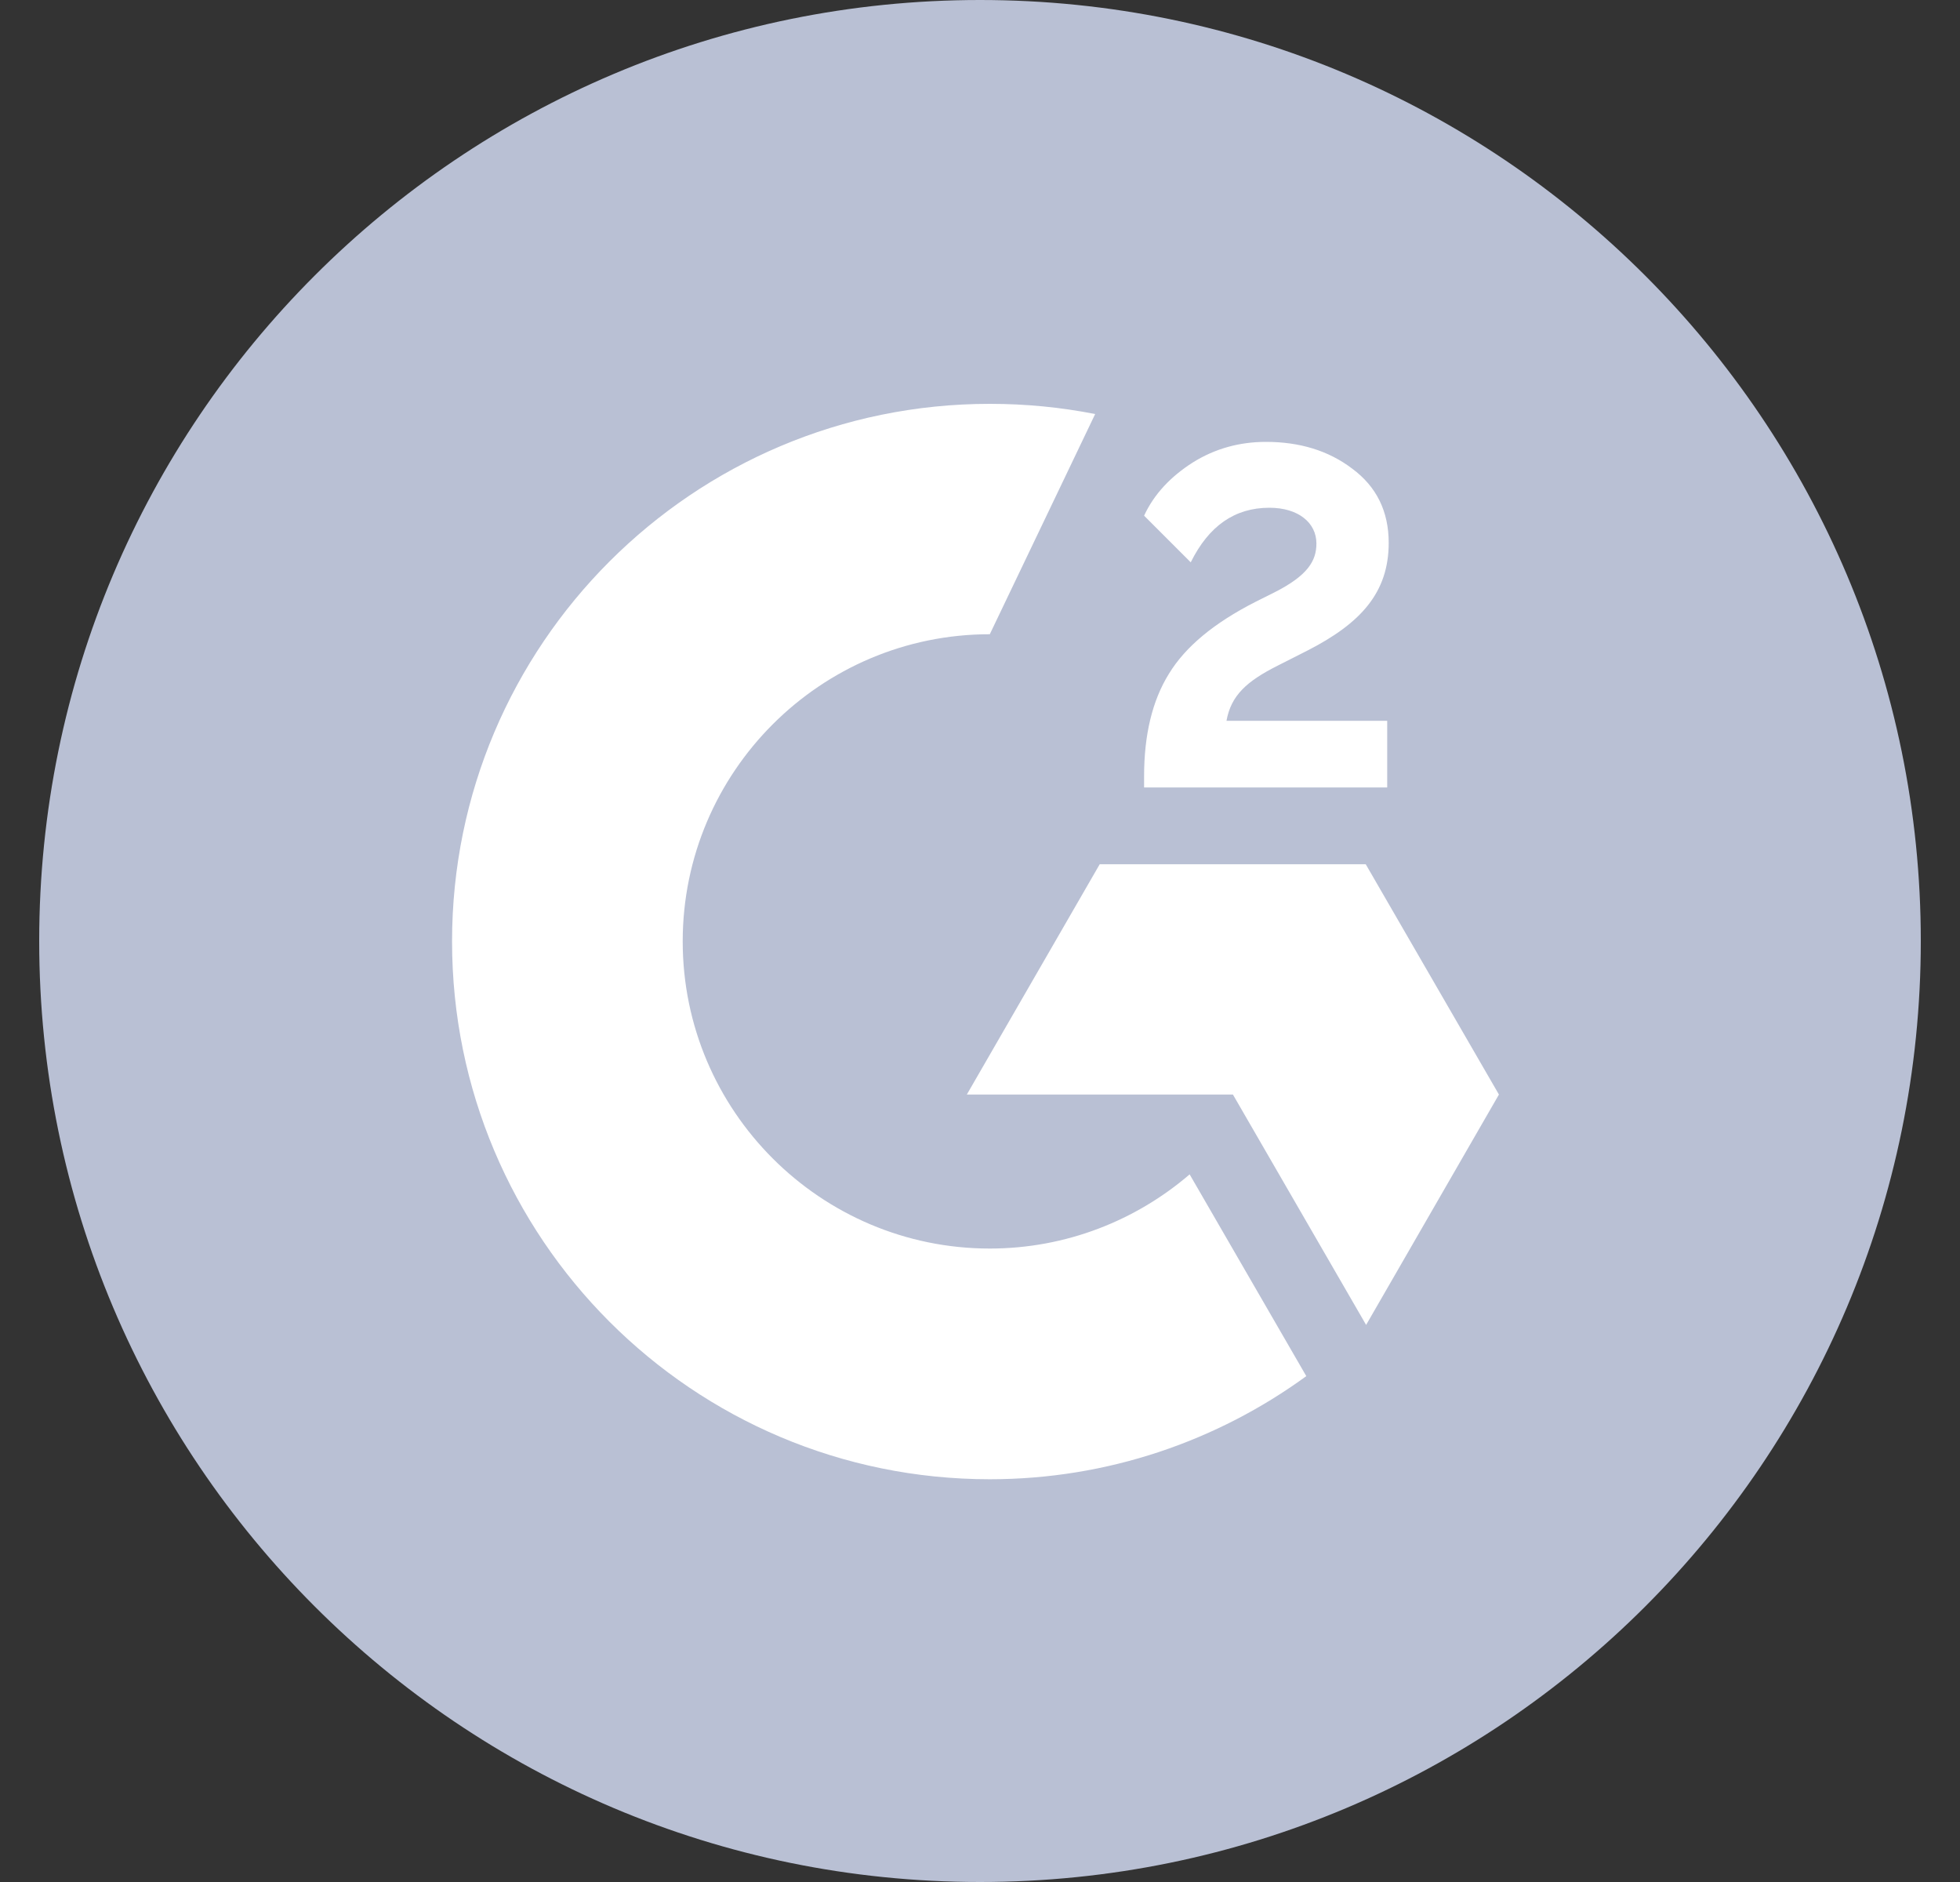
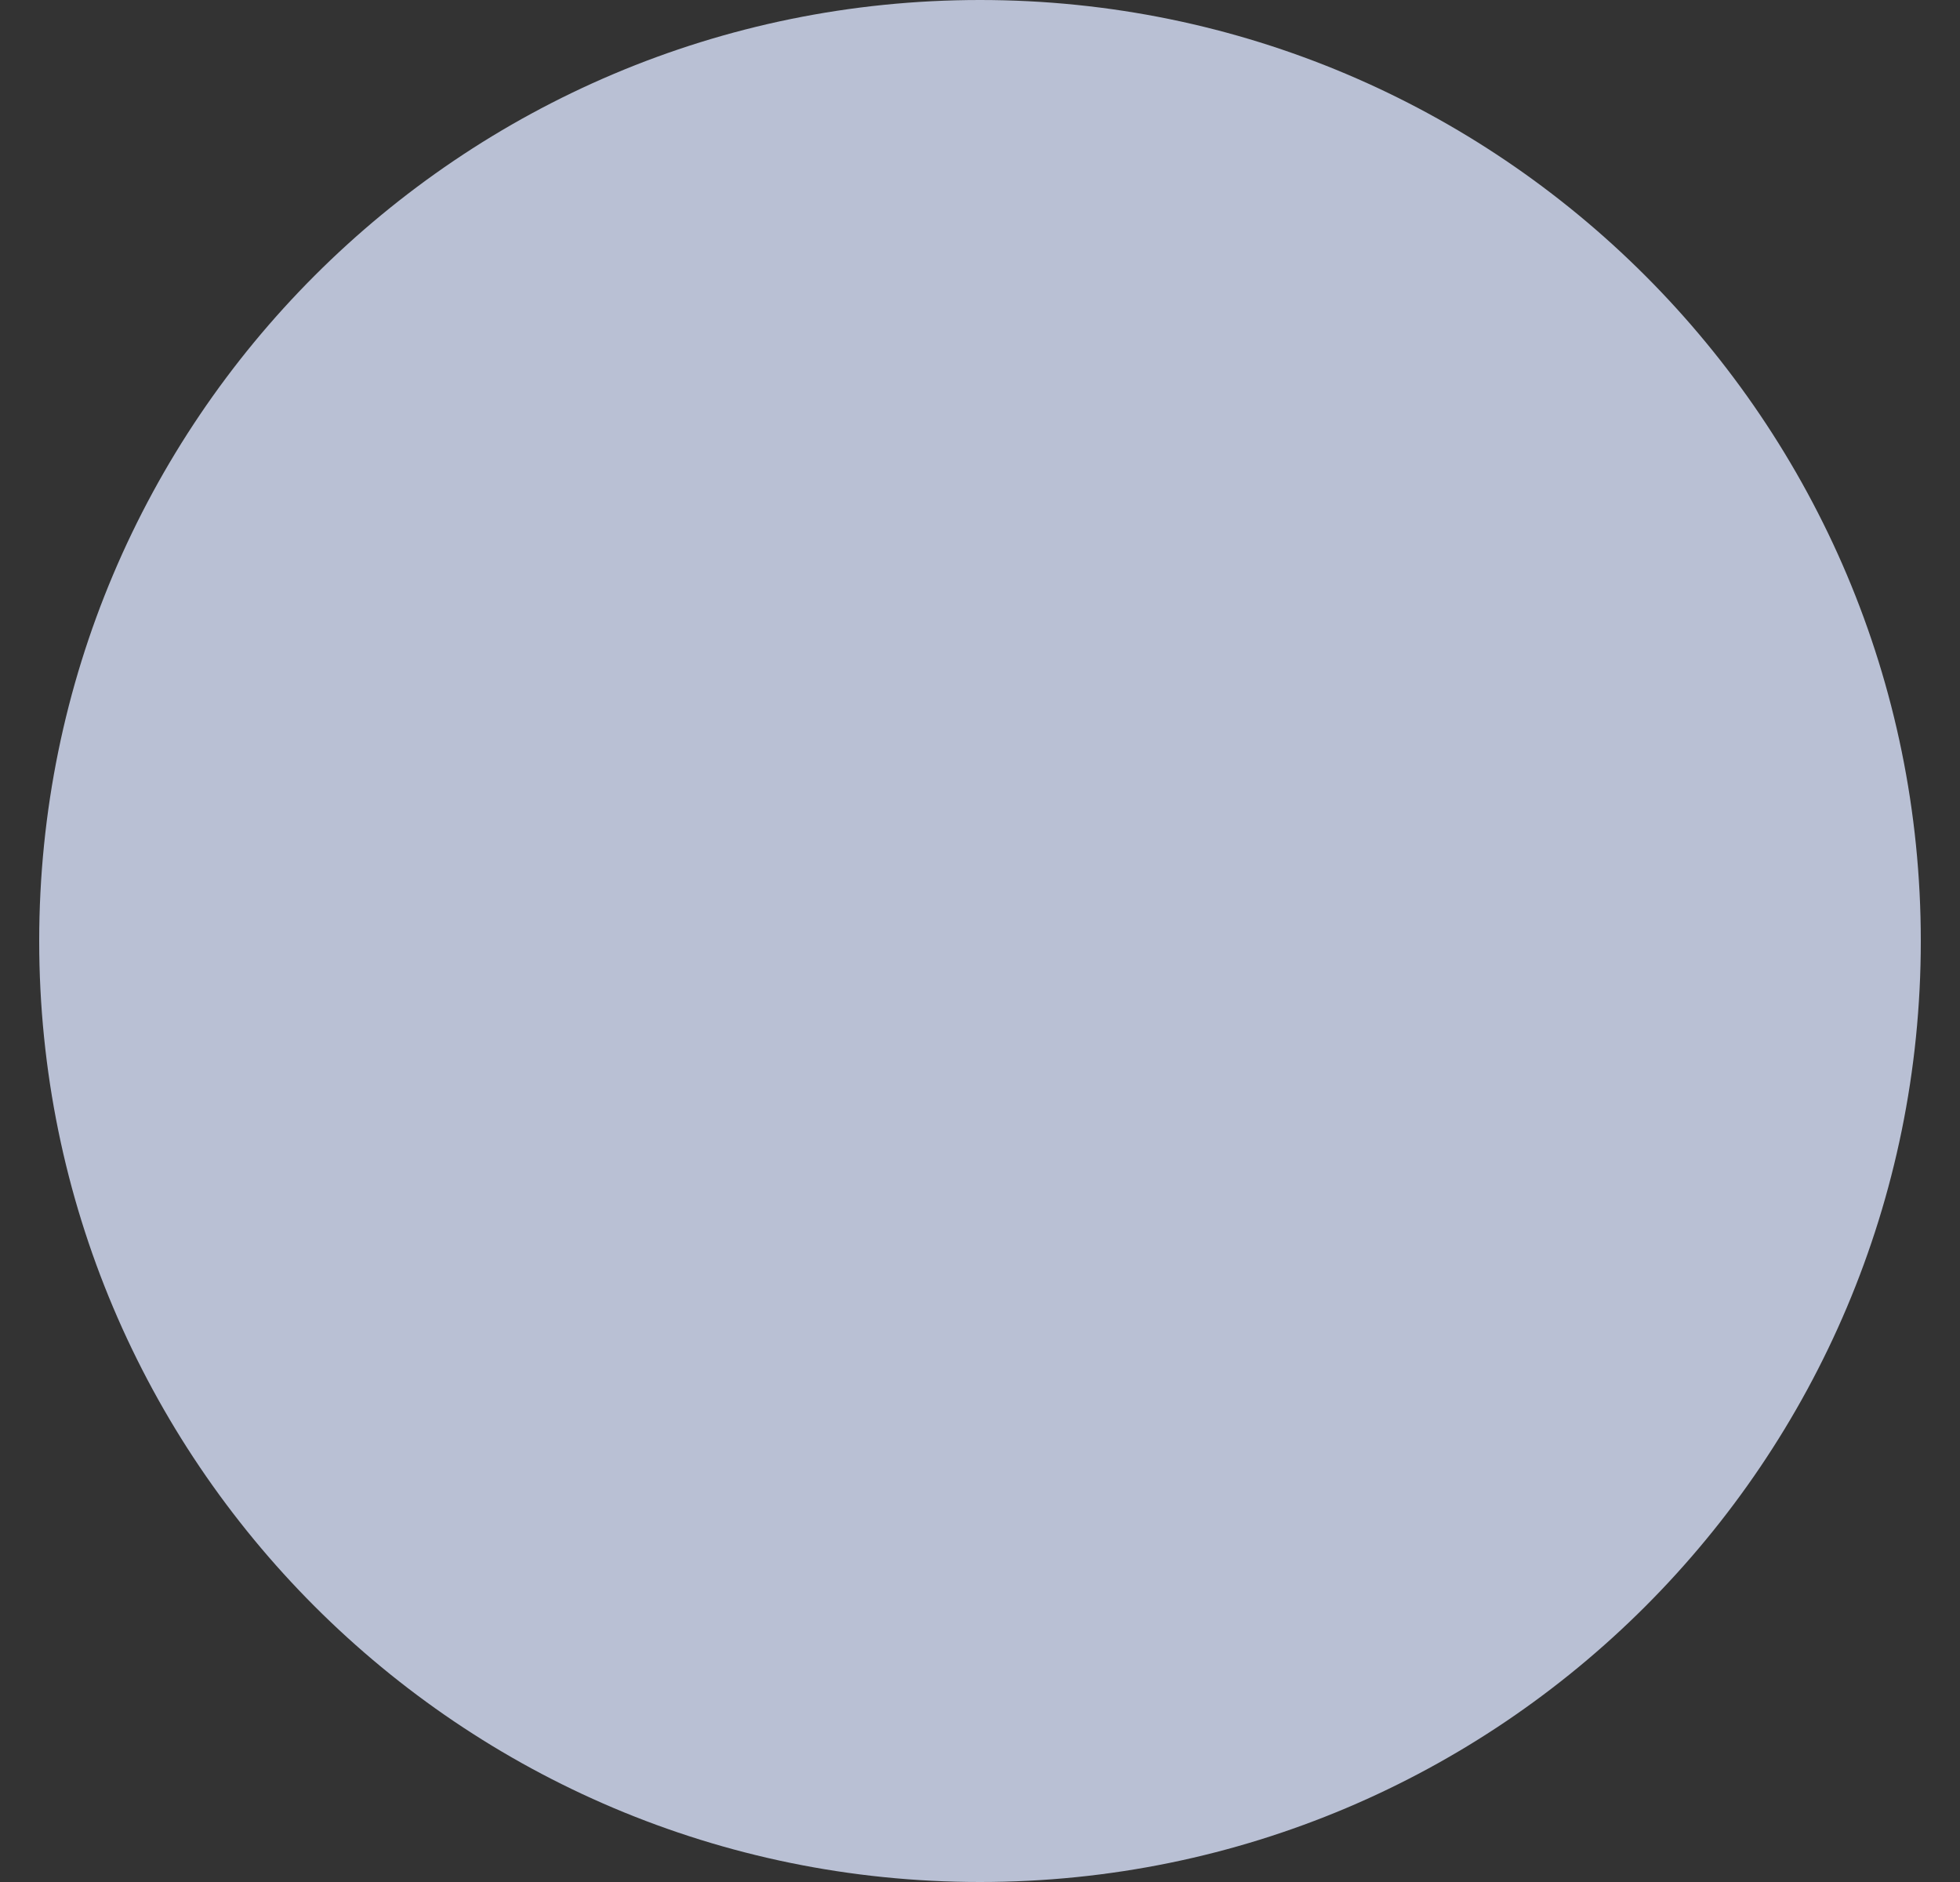
<svg xmlns="http://www.w3.org/2000/svg" width="25" height="24" viewBox="0 0 25 24" fill="none">
  <rect x="0" y="0" width="25" height="24" fill="#333333" stroke="none" />
  <path d="M24.5 12C24.5 18.629 19.129 24 12.5 24C5.871 24 0.5 18.629 0.5 12C0.5 5.371 5.871 0 12.5 0C19.129 0 24.5 5.376 24.5 12Z" fill="#B9C0D4" />
-   <path d="M17.694 10.042H14.593V9.898C14.593 9.37 14.698 8.933 14.91 8.592C15.121 8.246 15.486 7.944 16.014 7.675L16.254 7.555C16.681 7.339 16.791 7.152 16.791 6.931C16.791 6.667 16.561 6.475 16.191 6.475C15.75 6.475 15.418 6.706 15.188 7.171L14.593 6.576C14.722 6.298 14.934 6.077 15.212 5.899C15.495 5.722 15.807 5.635 16.148 5.635C16.575 5.635 16.945 5.746 17.247 5.976C17.559 6.206 17.713 6.523 17.713 6.922C17.713 7.56 17.353 7.949 16.681 8.294L16.302 8.486C15.899 8.688 15.702 8.87 15.644 9.192H17.694V10.042ZM17.42 11.021H14.027L12.332 13.958H15.726L17.425 16.896L19.119 13.958L17.42 11.021ZM12.625 15.922C10.465 15.922 8.708 14.165 8.708 12.005C8.708 9.845 10.465 8.088 12.625 8.088L13.969 5.28C13.532 5.194 13.086 5.15 12.625 5.15C8.838 5.15 5.766 8.222 5.766 12.005C5.766 15.792 8.833 18.864 12.625 18.864C14.132 18.864 15.529 18.374 16.662 17.549L15.174 14.976C14.492 15.562 13.599 15.922 12.625 15.922Z" fill="white" />
</svg>